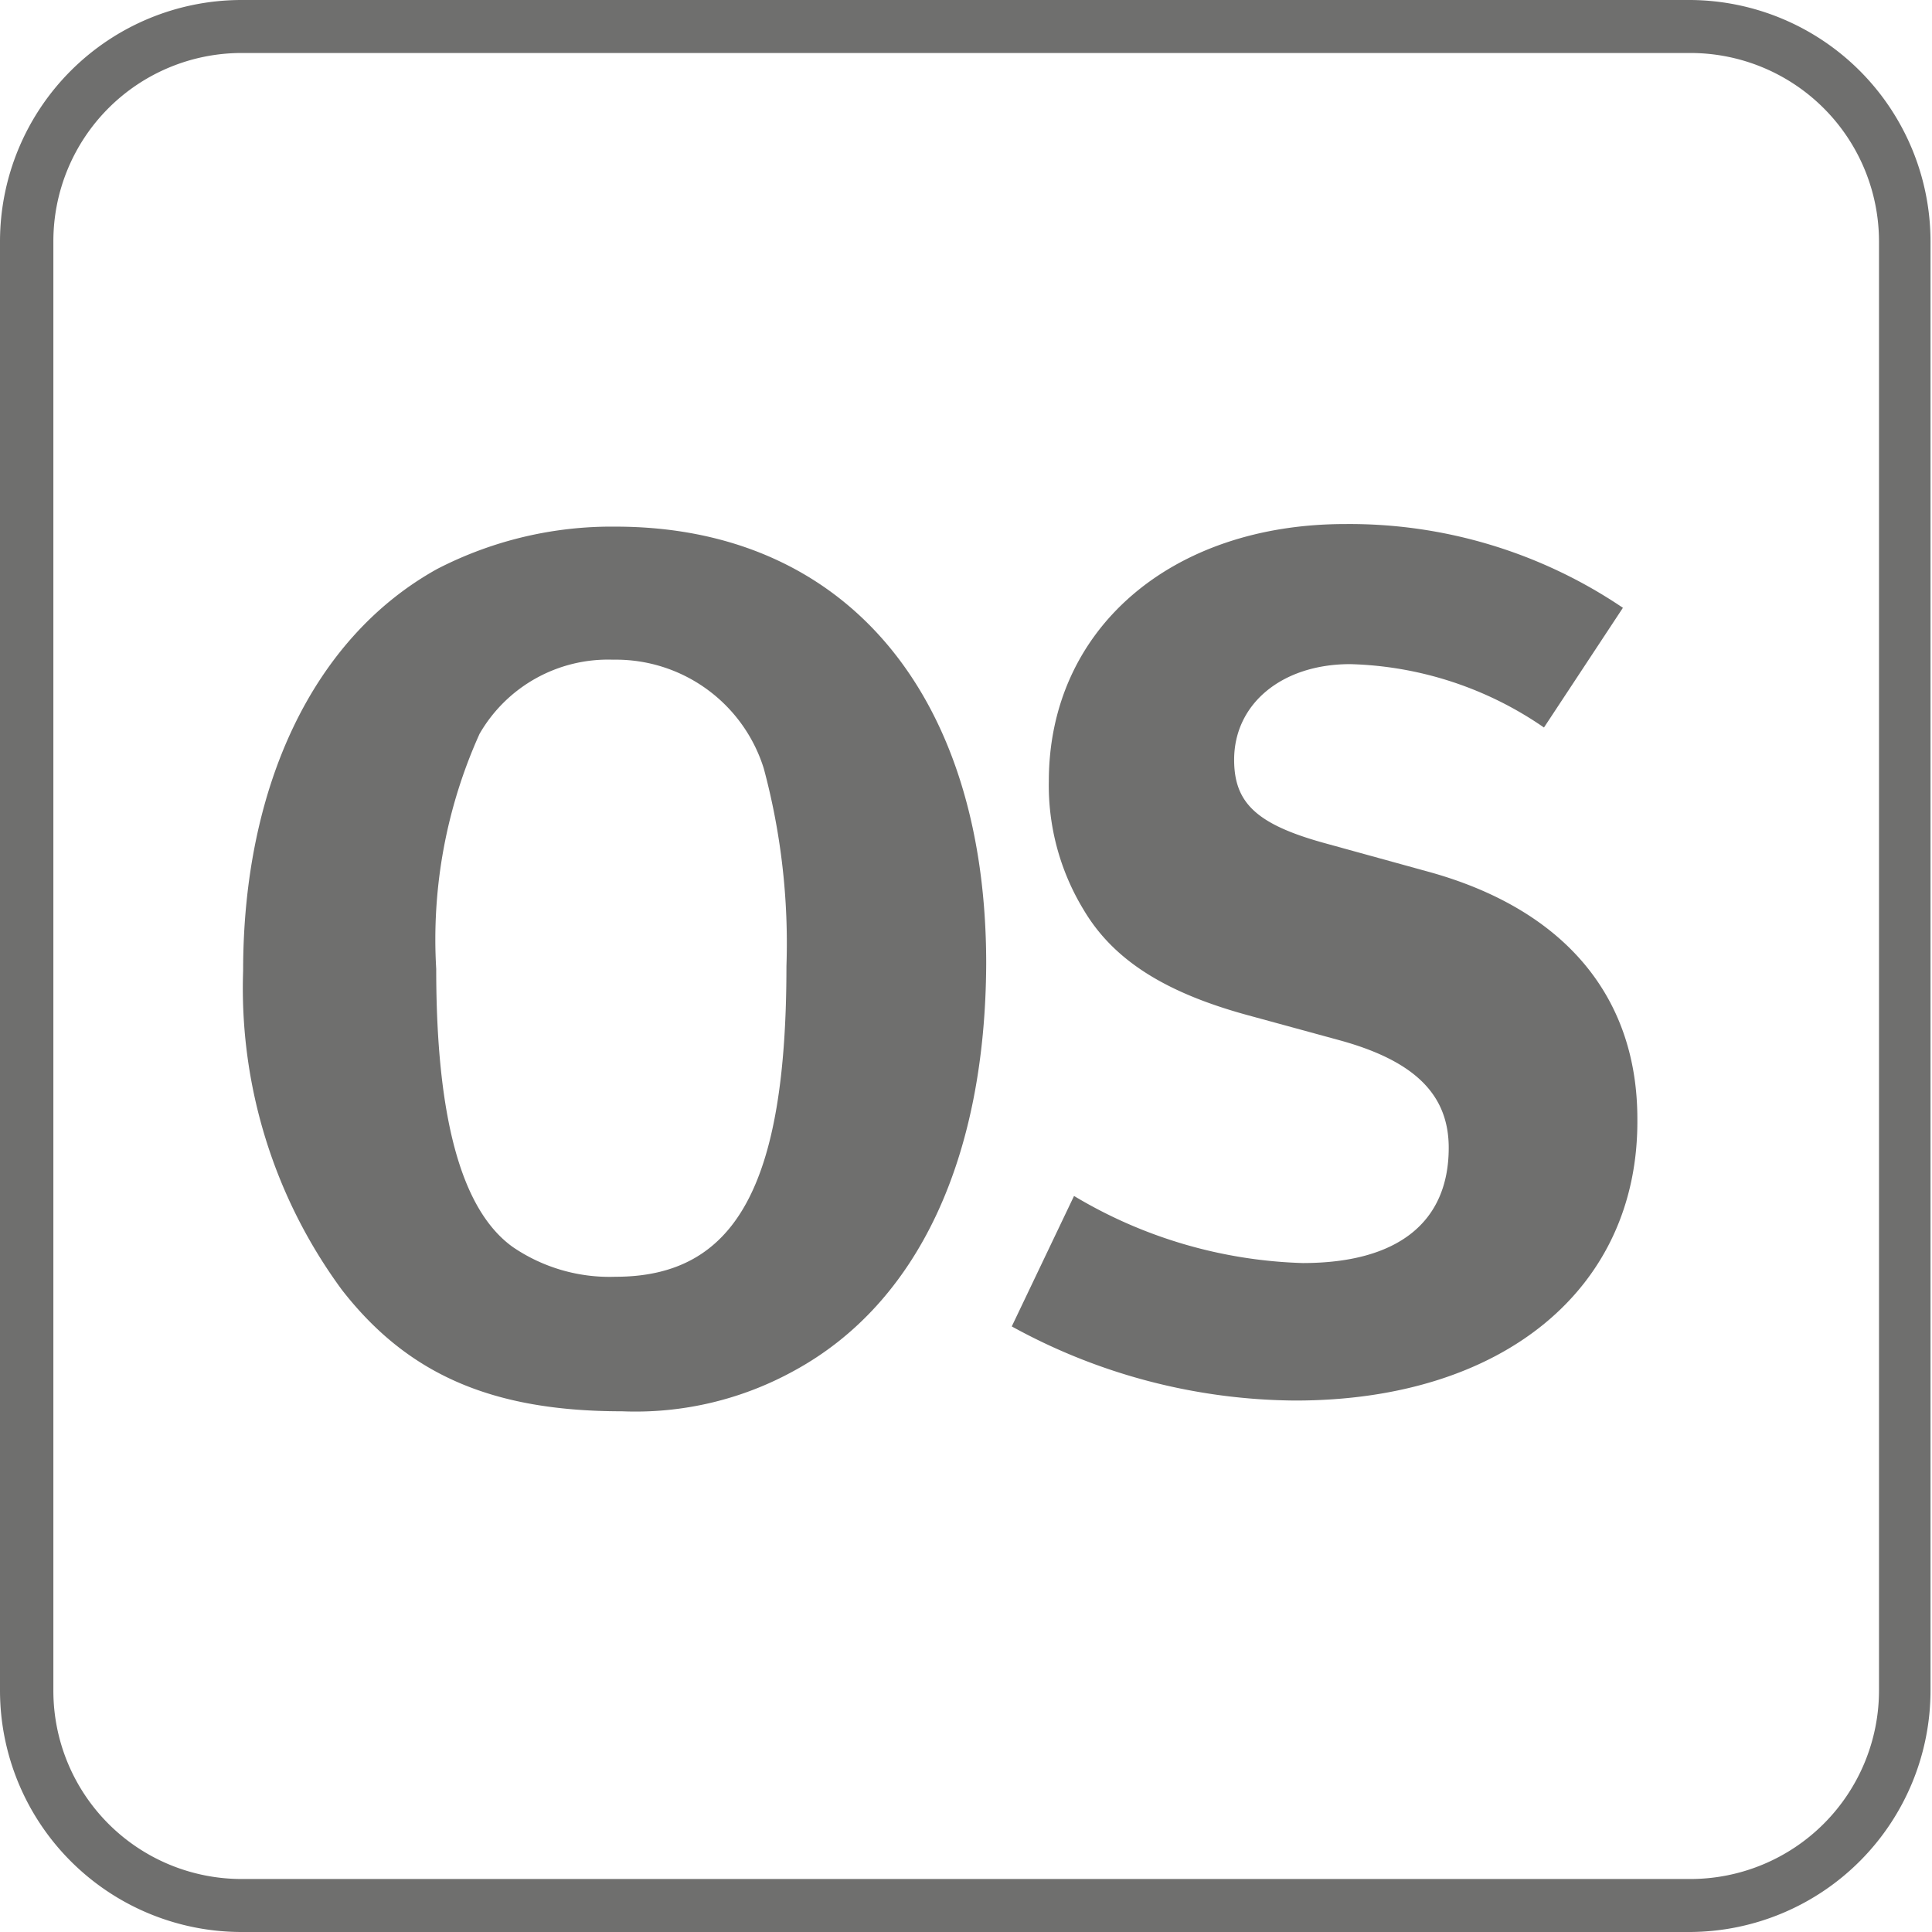
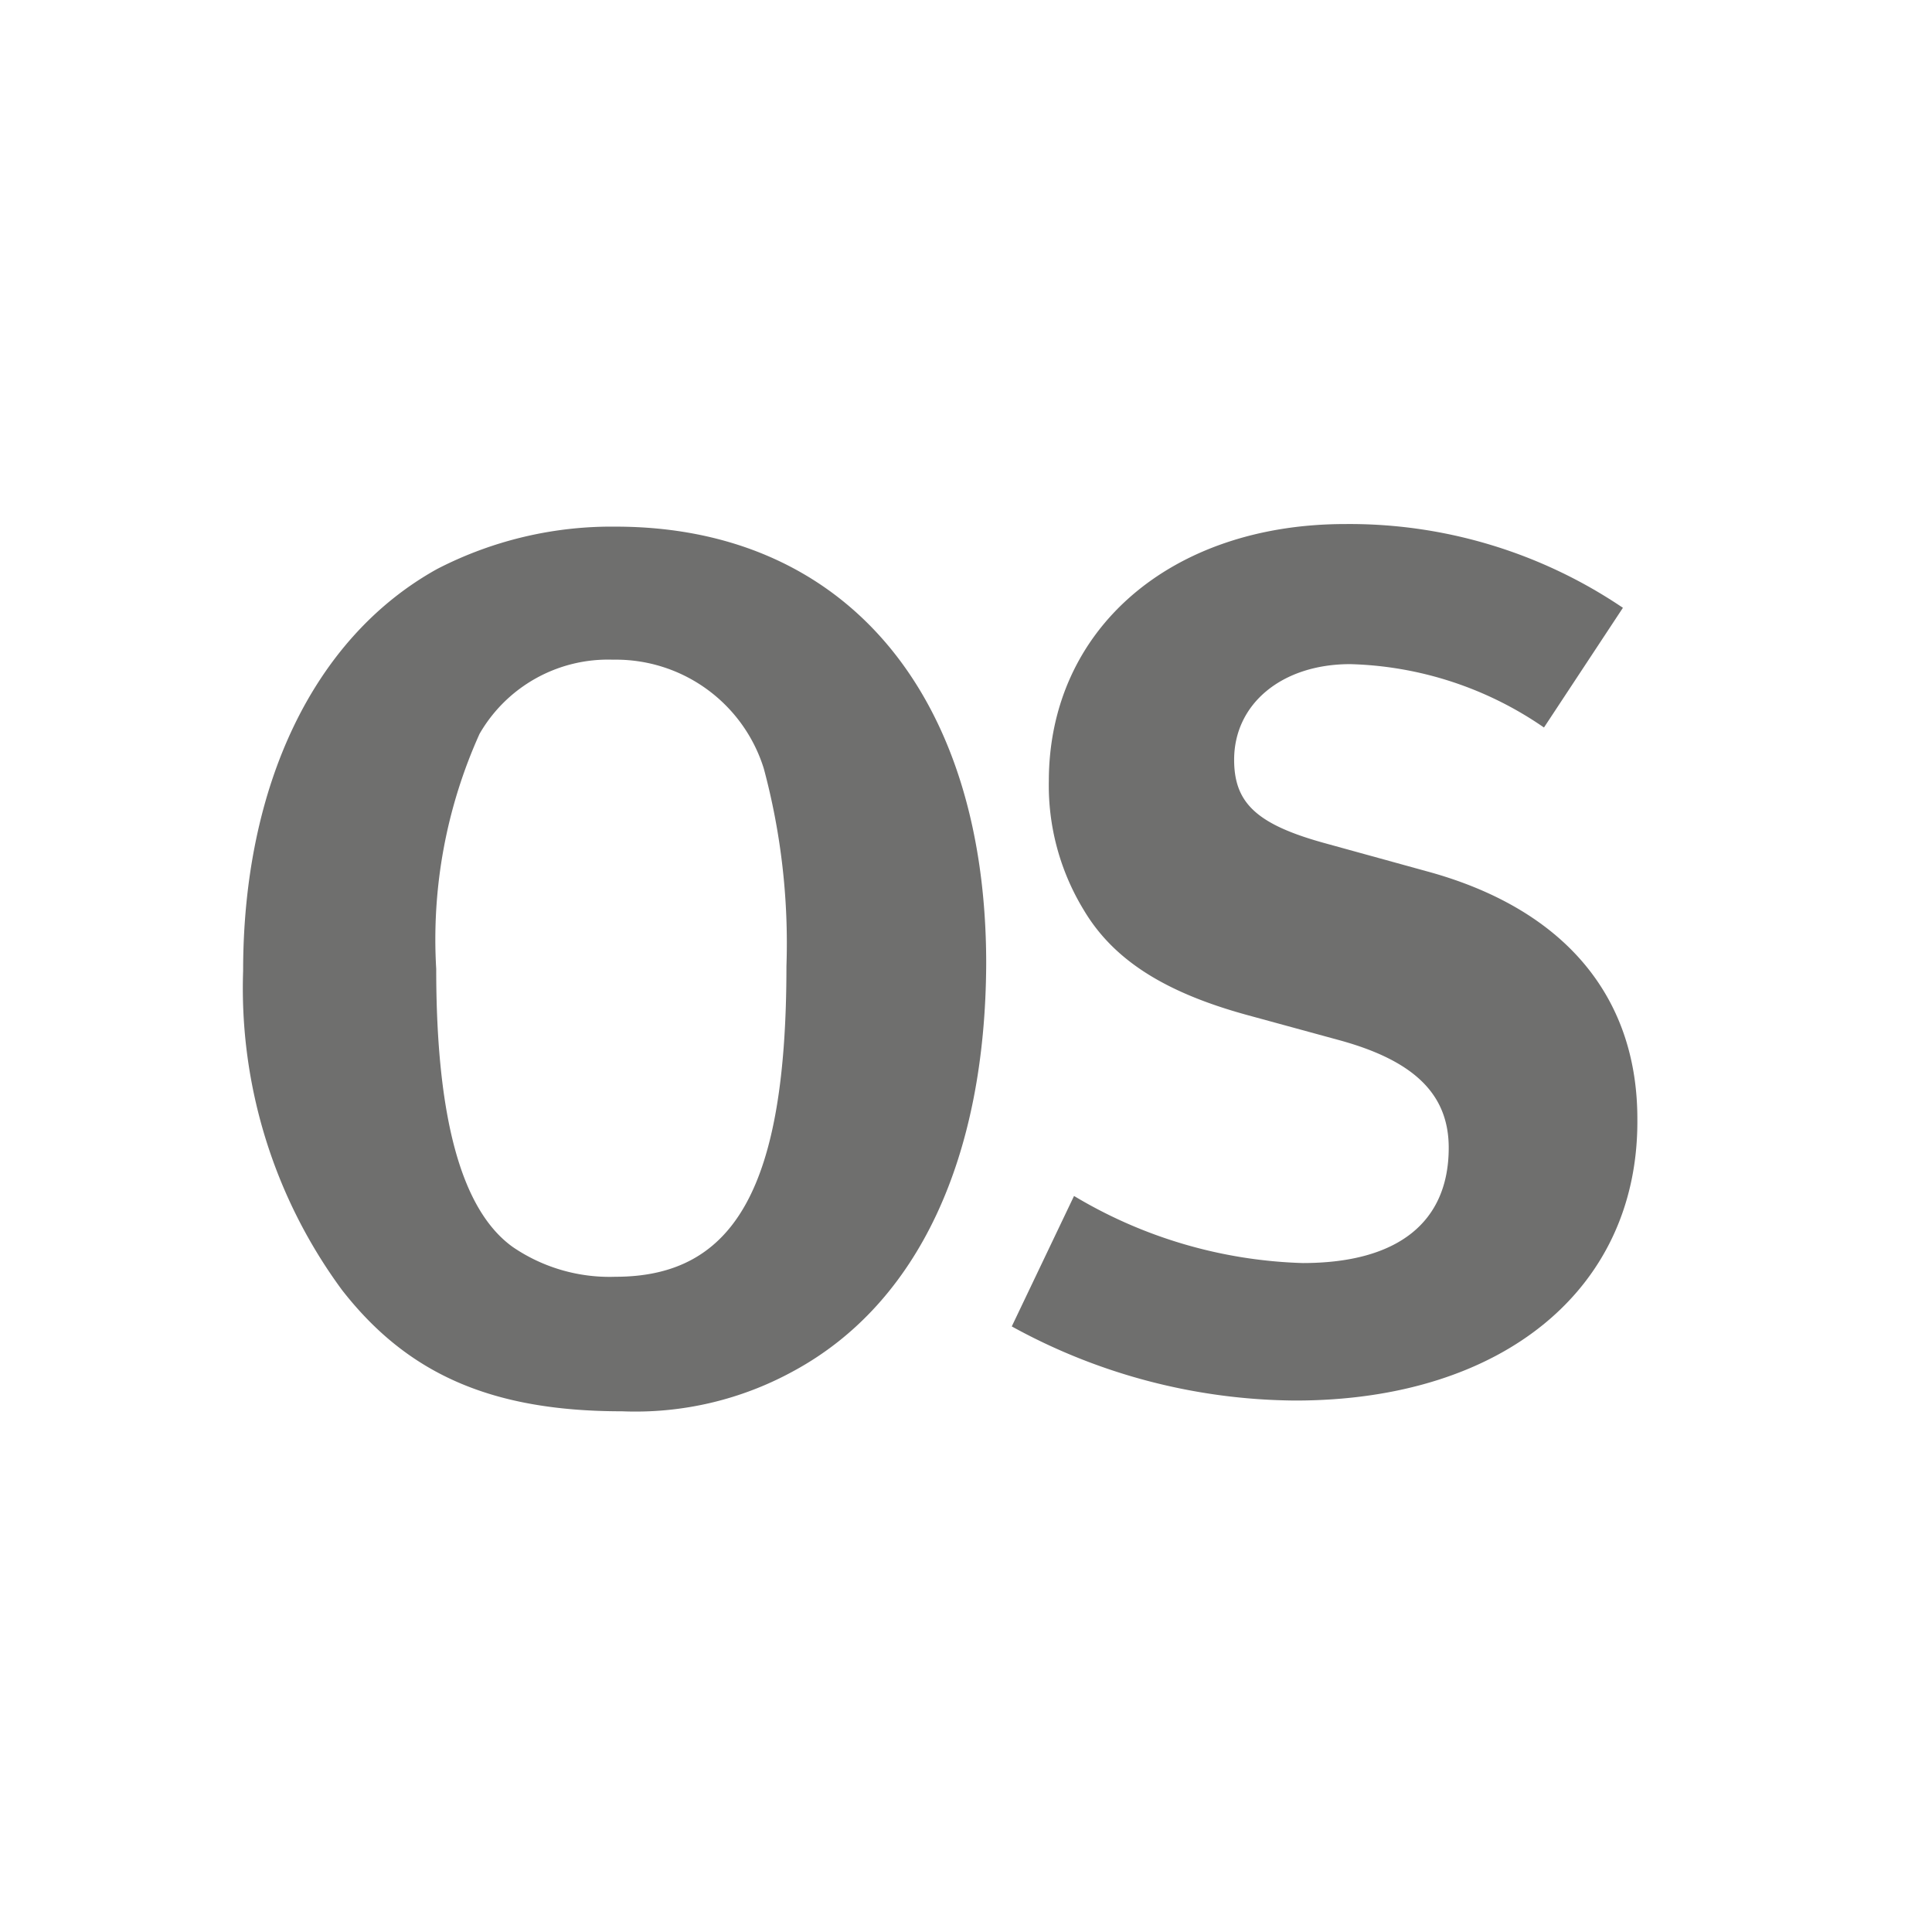
<svg xmlns="http://www.w3.org/2000/svg" id="Ebene_1" data-name="Ebene 1" viewBox="0 0 52.13 52.13">
  <defs>
    <style>.cls-1{fill:#6f6f6e;}</style>
  </defs>
-   <path class="cls-1" d="M90.53,97.05H51.42a6.52,6.52,0,0,1-6.51-6.51V51.43a6.52,6.52,0,0,1,6.51-6.51H90.53A6.52,6.52,0,0,1,97,51.43V90.54A6.52,6.52,0,0,1,90.53,97.05ZM51.42,46.35a5.08,5.08,0,0,0-5.07,5.08V90.54a5.08,5.08,0,0,0,5.07,5.08H90.53a5.09,5.09,0,0,0,5.08-5.08V51.43a5.09,5.09,0,0,0-5.08-5.08Z" transform="translate(-44.91 -44.92)" />
  <path class="cls-1" d="M66.33,81.91A8.86,8.86,0,0,1,61.69,83c-3.51,0-5.78-1-7.55-3.27a13.73,13.73,0,0,1-2.67-8.61c0-5,1.9-9,5.24-10.85a10.26,10.26,0,0,1,4.81-1.14c6.18,0,10,4.51,10,11.79C71.5,76.14,69.7,80.08,66.33,81.91Zm-.81-16.25a4.18,4.18,0,0,0-4.07-2.94,4,4,0,0,0-3.6,2,13.48,13.48,0,0,0-1.17,6.34c0,4,.67,6.51,2.07,7.51a4.63,4.63,0,0,0,2.77.8c3.24,0,4.61-2.47,4.61-8.38A18.17,18.17,0,0,0,65.52,65.66Z" transform="translate(-44.91 -44.92)" />
  <path class="cls-1" d="M79.86,82.71a16.06,16.06,0,0,1-7.65-2l1.68-3.52A12.72,12.72,0,0,0,80.06,79C82.64,79,84,77.89,84,75.89c0-1.45-.94-2.35-2.94-2.9l-2.49-.68c-2.23-.61-3.62-1.49-4.42-2.84A6.45,6.45,0,0,1,73.21,66c0-4.1,3.29-6.94,8-6.94a13.16,13.16,0,0,1,7.49,2.26l-2.13,3.23a9.63,9.63,0,0,0-5.23-1.71c-1.84,0-3.13,1.07-3.13,2.58,0,1.17.61,1.75,2.48,2.26l2.72.75c3.68,1,5.68,3.35,5.68,6.68C89.13,79.7,85.45,82.71,79.86,82.71Z" transform="translate(-44.91 -44.92)" />
</svg>